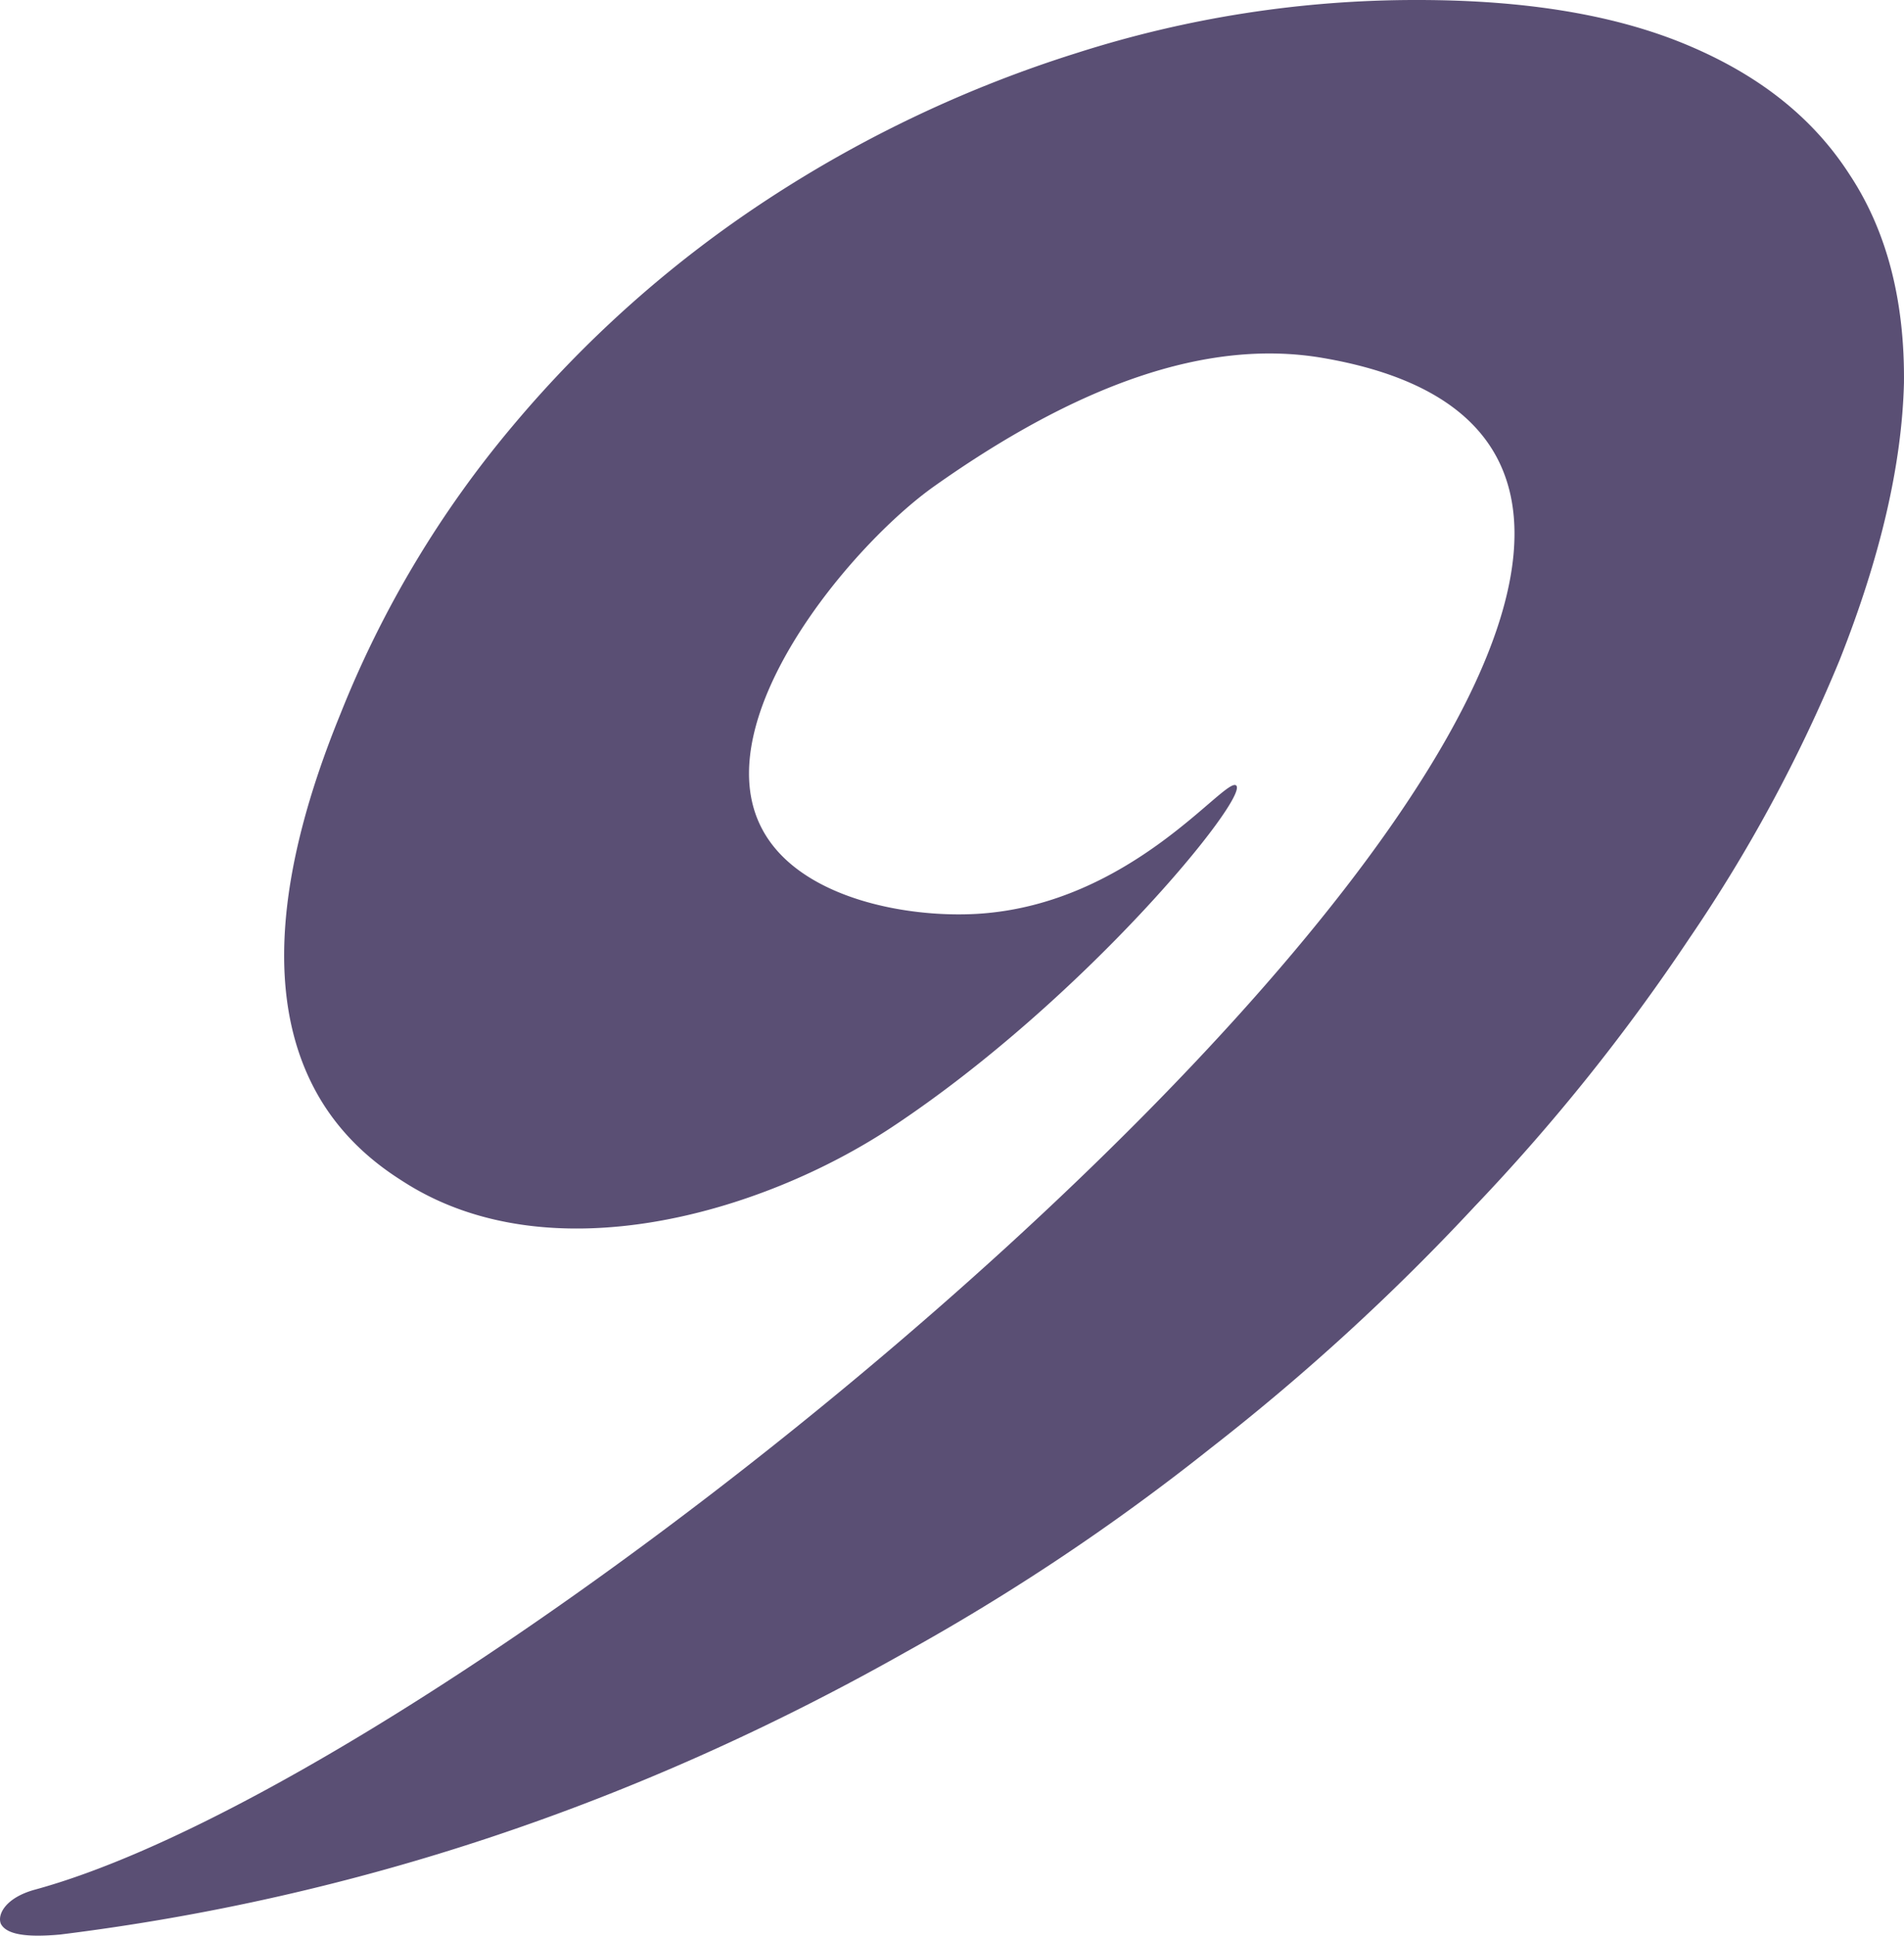
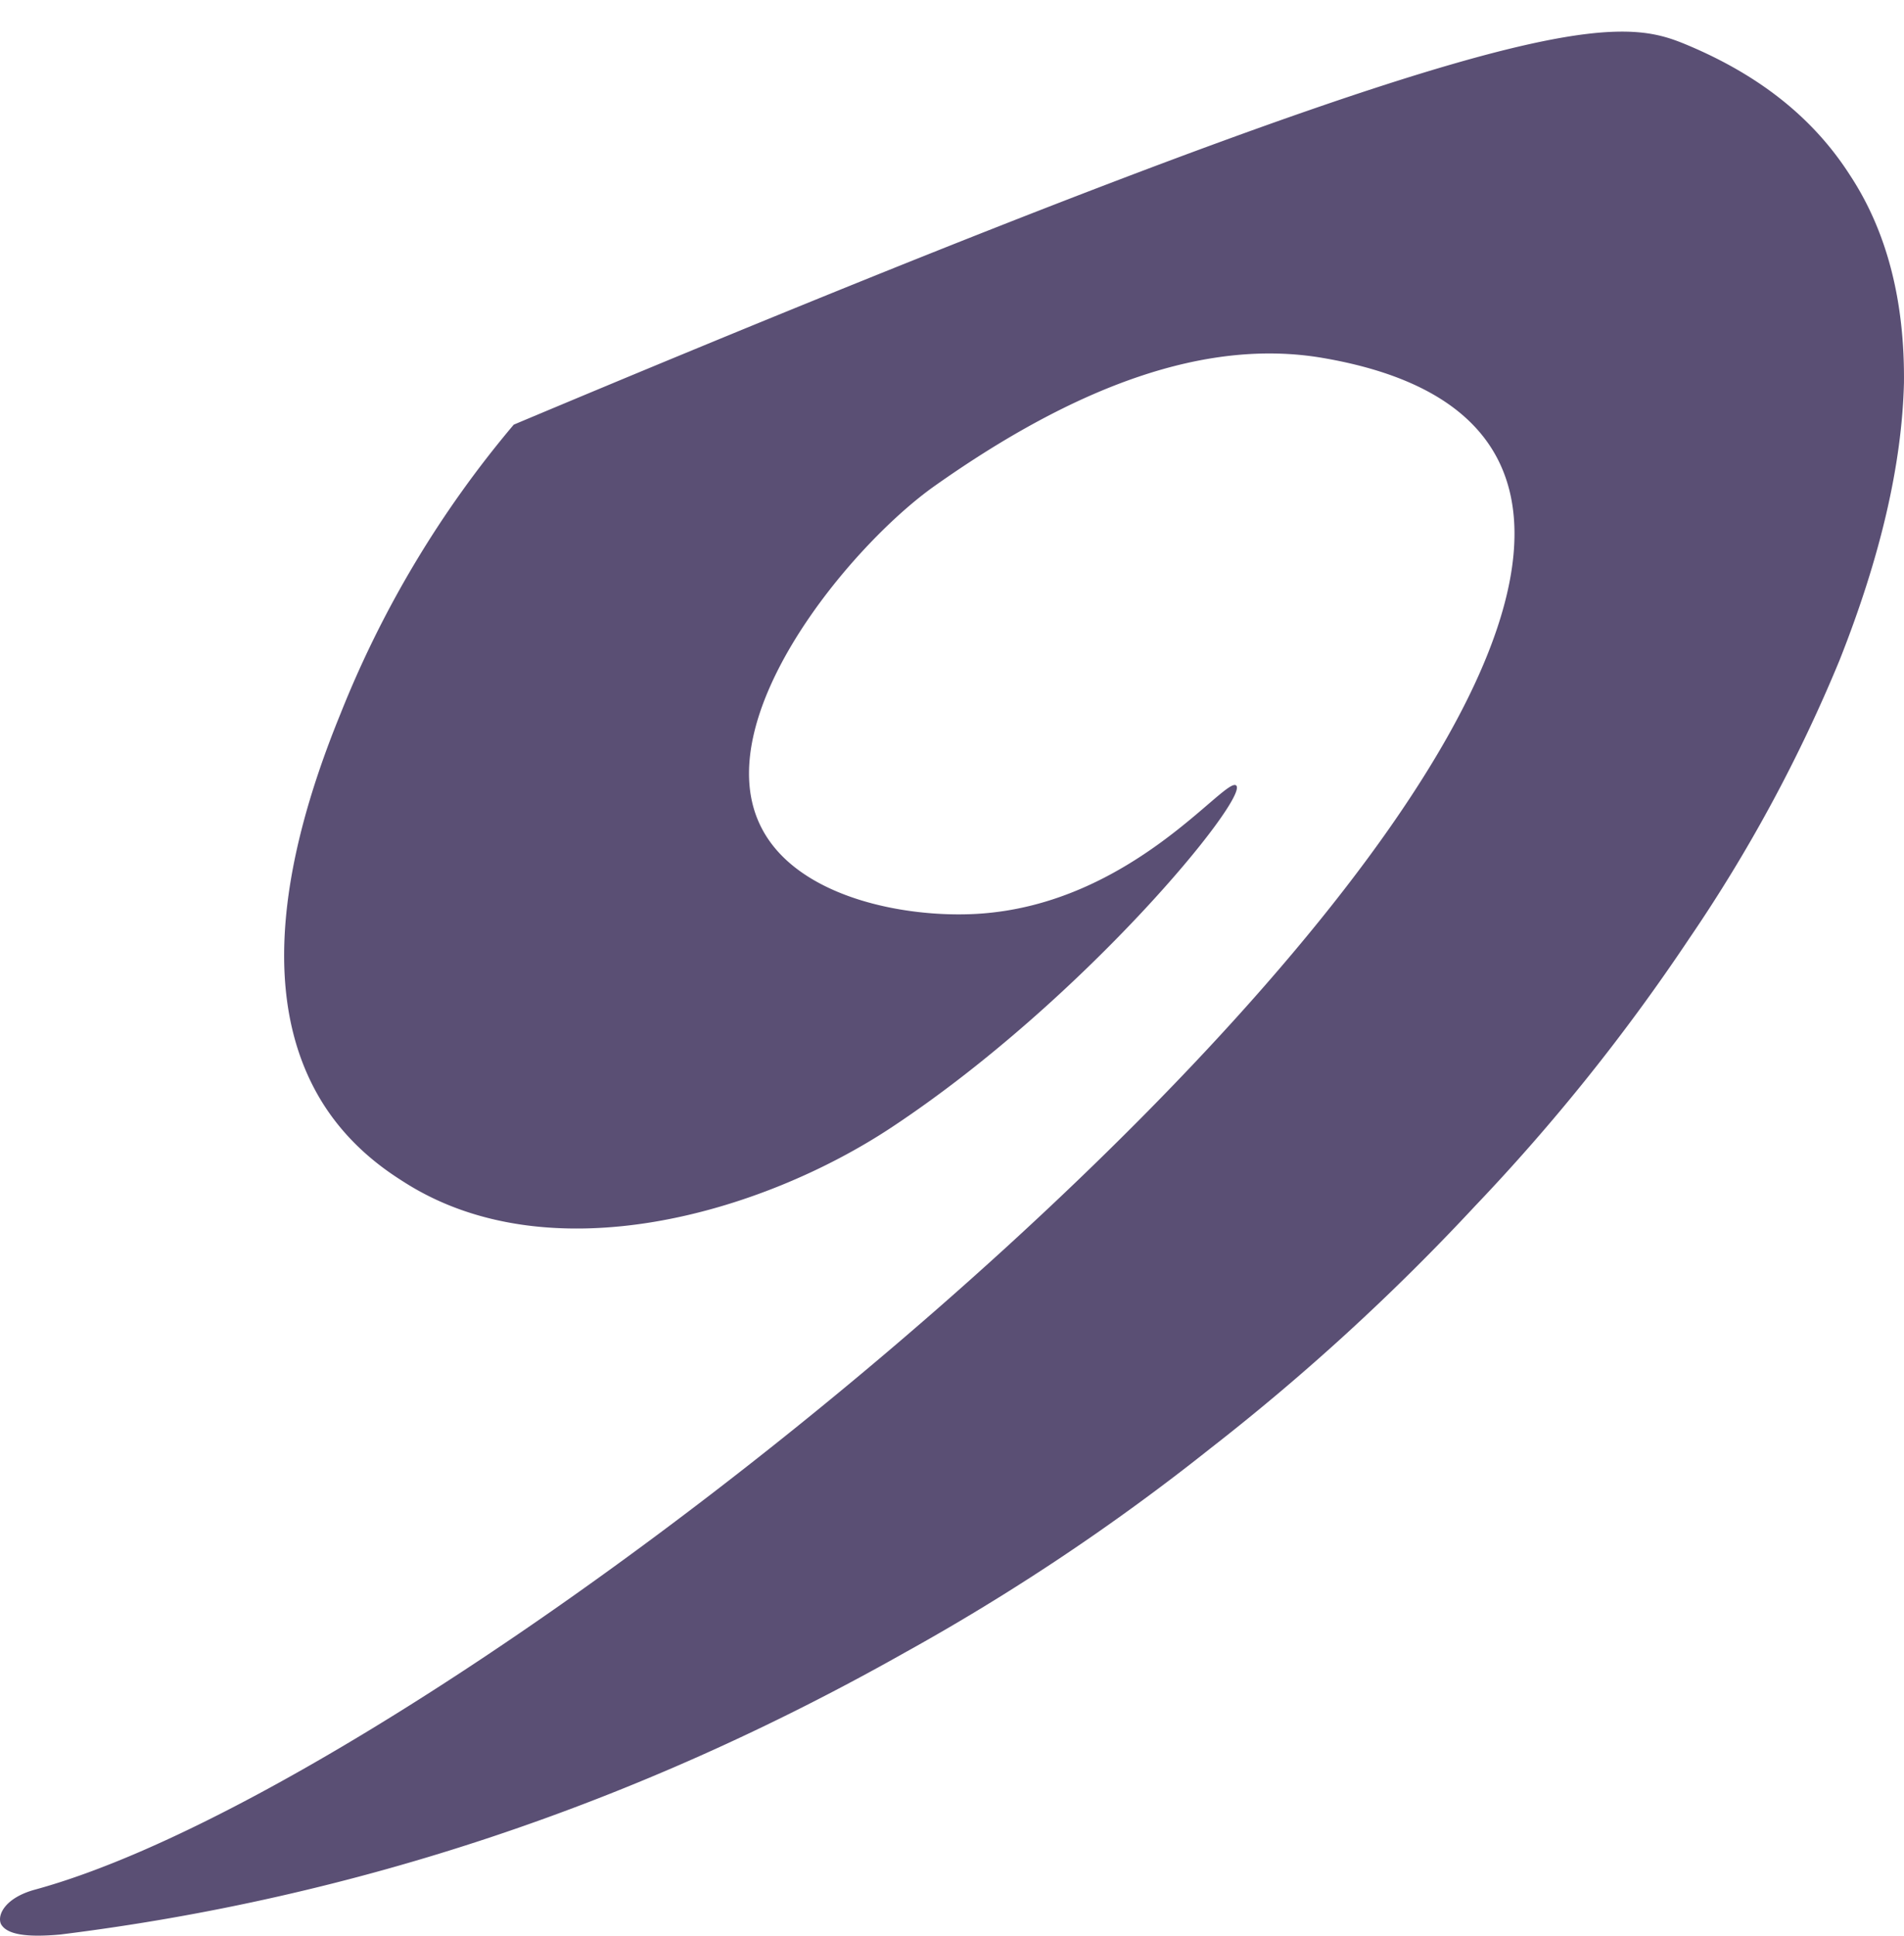
<svg xmlns="http://www.w3.org/2000/svg" viewBox="0 0 432.09 439.1">
  <defs>
    <style>.cls-1{fill:#5a4f74;}</style>
  </defs>
  <g id="Capa_2" data-name="Capa 2">
    <g id="Capa_1-2" data-name="Capa 1">
-       <path class="cls-1" d="M432.08,86.92c-.48,18.43-5.28,39.28-14.58,62.76a345.29,345.29,0,0,1-34.16,63.24,448.79,448.79,0,0,1-48.56,60.63,509.29,509.29,0,0,1-60.2,55.1,503,503,0,0,1-69.3,46.27q-91.34,51.51-191.67,63.93c-7.64.68-12.14,0-13.41-2.43-.88-2.13,1.1-5.95,7.73-7.76,118.12-32.18,454.88-319.75,292.2-347.47-26.54-4.52-56,6.4-88.1,29.1-19,13.47-52,53-39.16,77.61,8.19,15.75,32.6,20.38,48.95,19.4,35.06-2.11,56.35-31.38,58.73-29.1,2.9,2.76-34.45,48.62-78.31,77.6-29.37,19.4-77.45,33.51-110.56,12.34-3.57-2.27-13-8.25-19.53-19.71-11.87-20.83-9.79-50,5.09-86.43a237.93,237.93,0,0,1,39.35-65.67A264.5,264.5,0,0,1,174.24,45.2,282.21,282.21,0,0,1,244.43,12,252.36,252.36,0,0,1,321.67,0C346,0,366.4,3.3,382.85,10.19s28.68,16.58,37,29.58C428.27,52.58,432.28,68.39,432.08,86.92Z" />
+       <path class="cls-1" d="M432.08,86.92c-.48,18.43-5.28,39.28-14.58,62.76a345.29,345.29,0,0,1-34.16,63.24,448.79,448.79,0,0,1-48.56,60.63,509.29,509.29,0,0,1-60.2,55.1,503,503,0,0,1-69.3,46.27q-91.34,51.51-191.67,63.93c-7.64.68-12.14,0-13.41-2.43-.88-2.13,1.1-5.95,7.73-7.76,118.12-32.18,454.88-319.75,292.2-347.47-26.54-4.52-56,6.4-88.1,29.1-19,13.47-52,53-39.16,77.61,8.19,15.75,32.6,20.38,48.95,19.4,35.06-2.11,56.35-31.38,58.73-29.1,2.9,2.76-34.45,48.62-78.31,77.6-29.37,19.4-77.45,33.51-110.56,12.34-3.57-2.27-13-8.25-19.53-19.71-11.87-20.83-9.79-50,5.09-86.43a237.93,237.93,0,0,1,39.35-65.67C346,0,366.4,3.3,382.85,10.19s28.68,16.58,37,29.58C428.27,52.58,432.28,68.39,432.08,86.92Z" />
    </g>
  </g>
</svg>